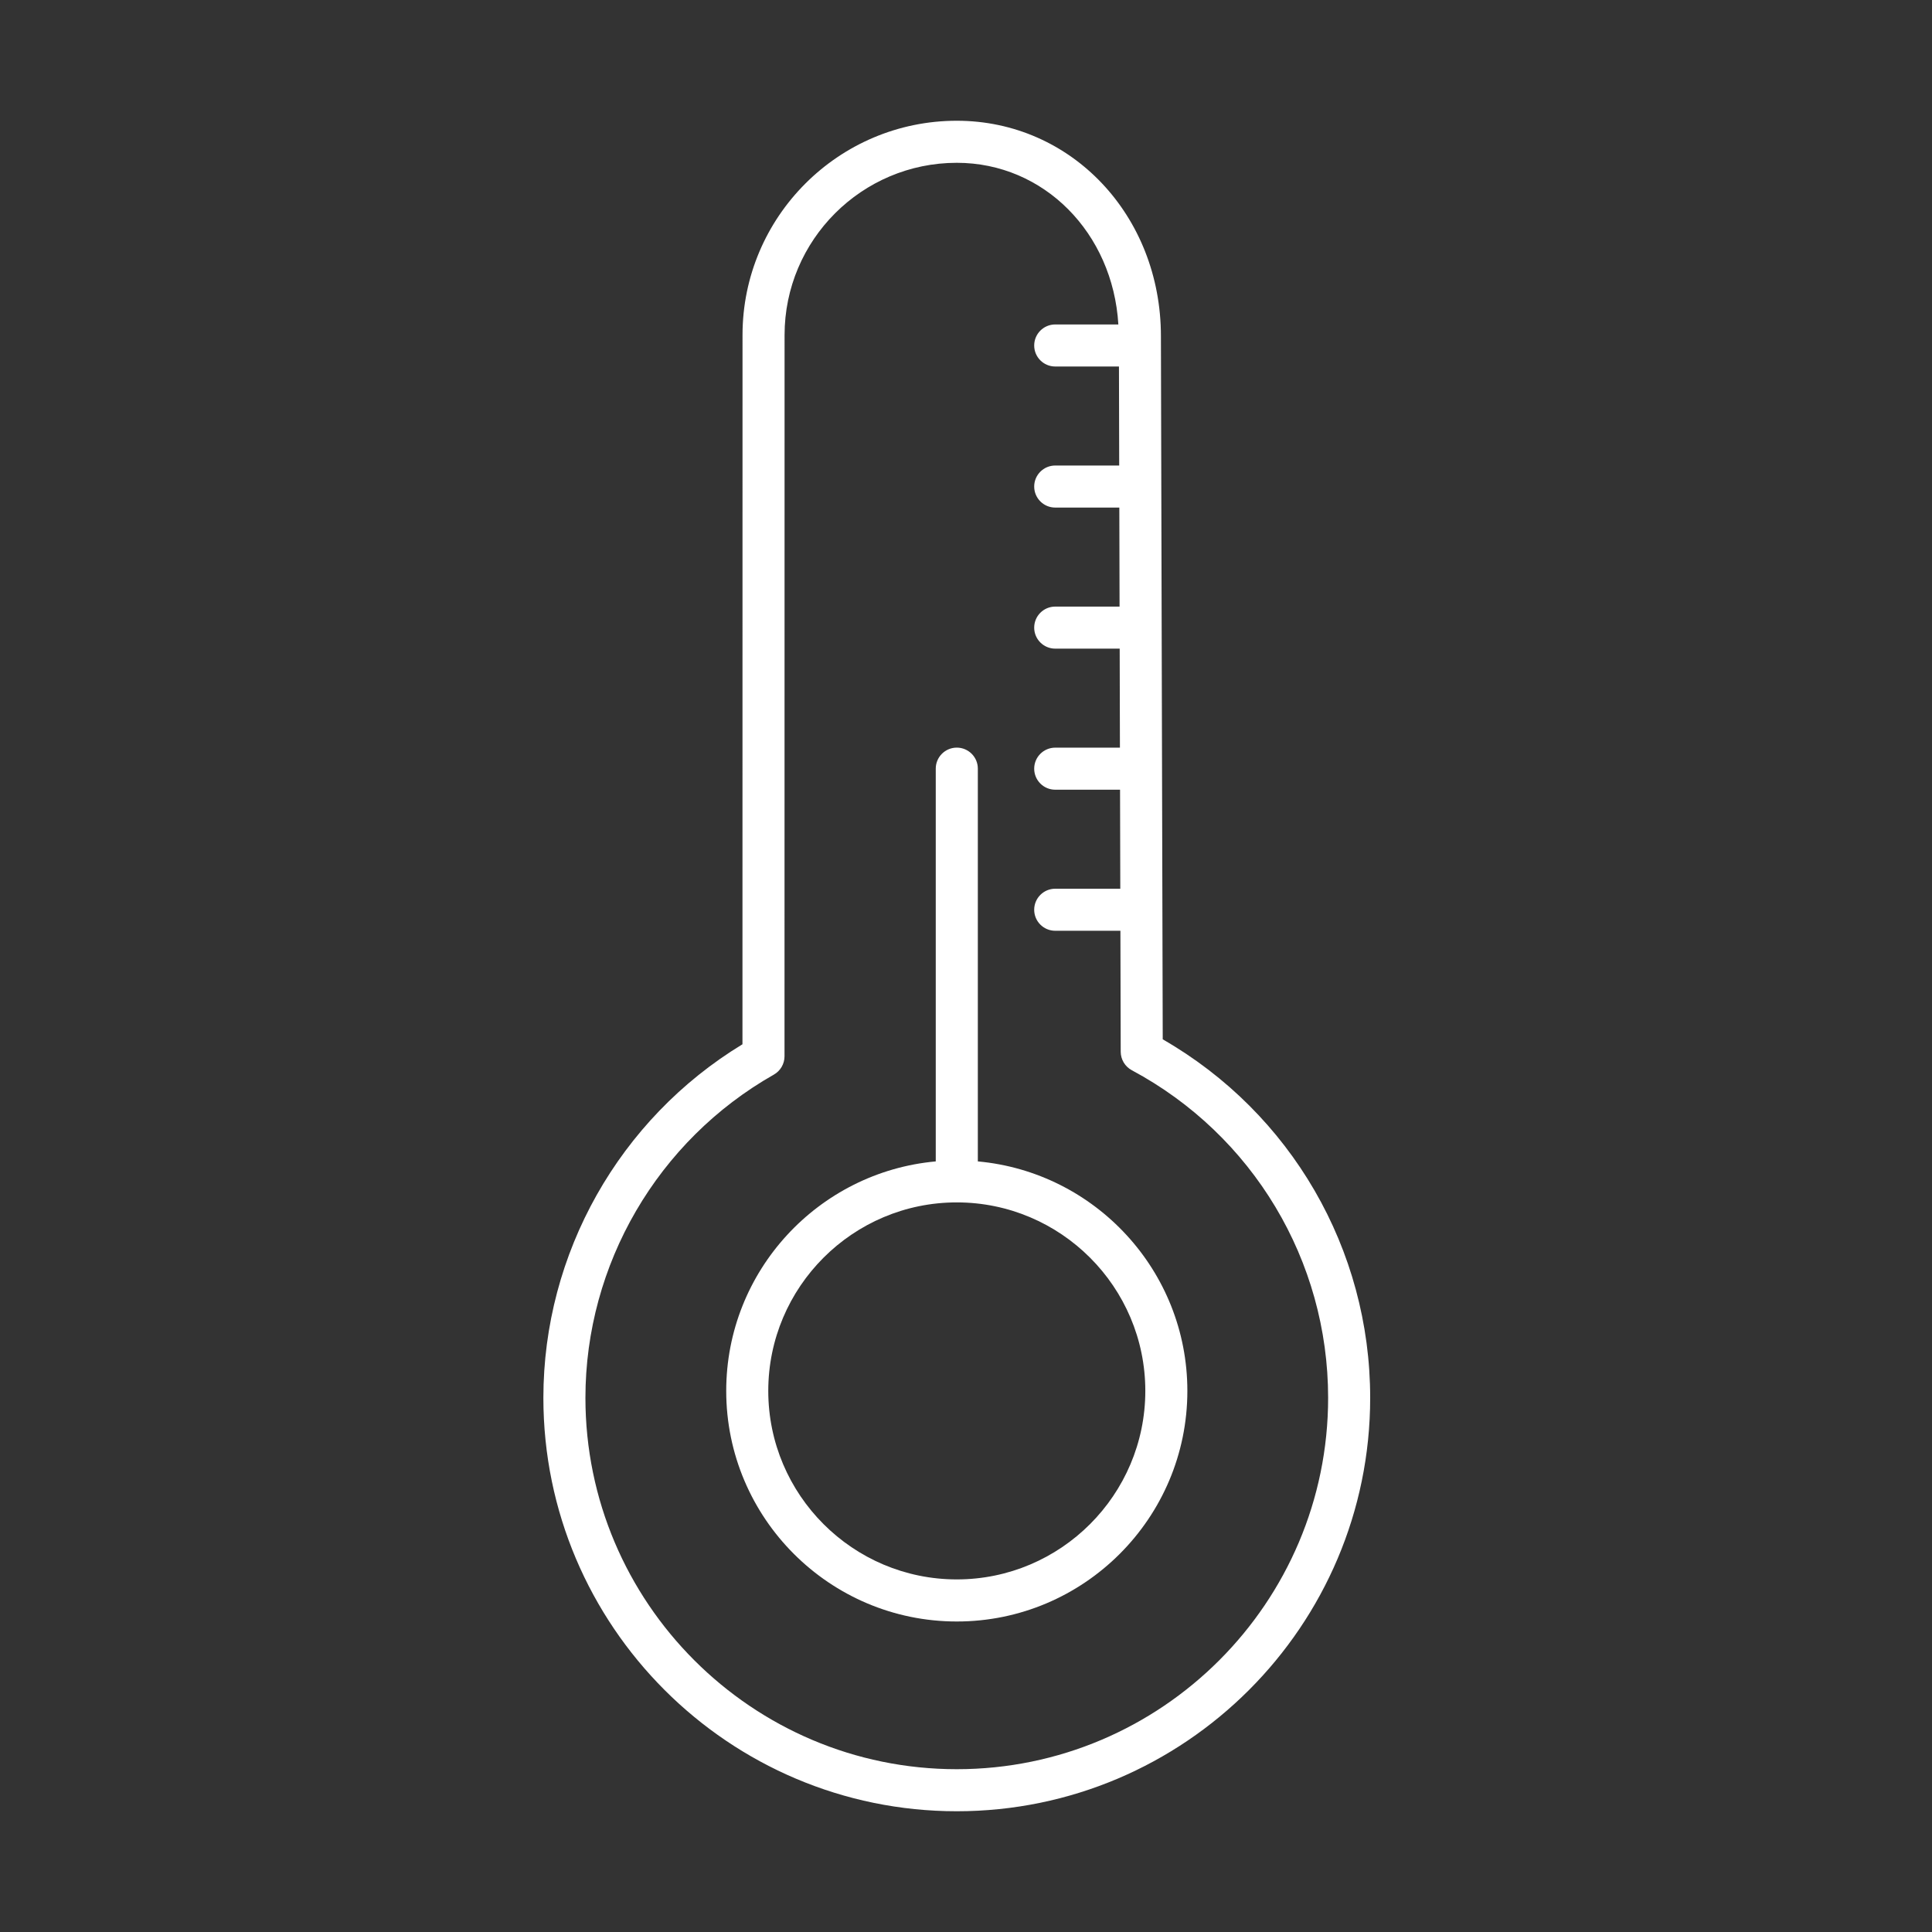
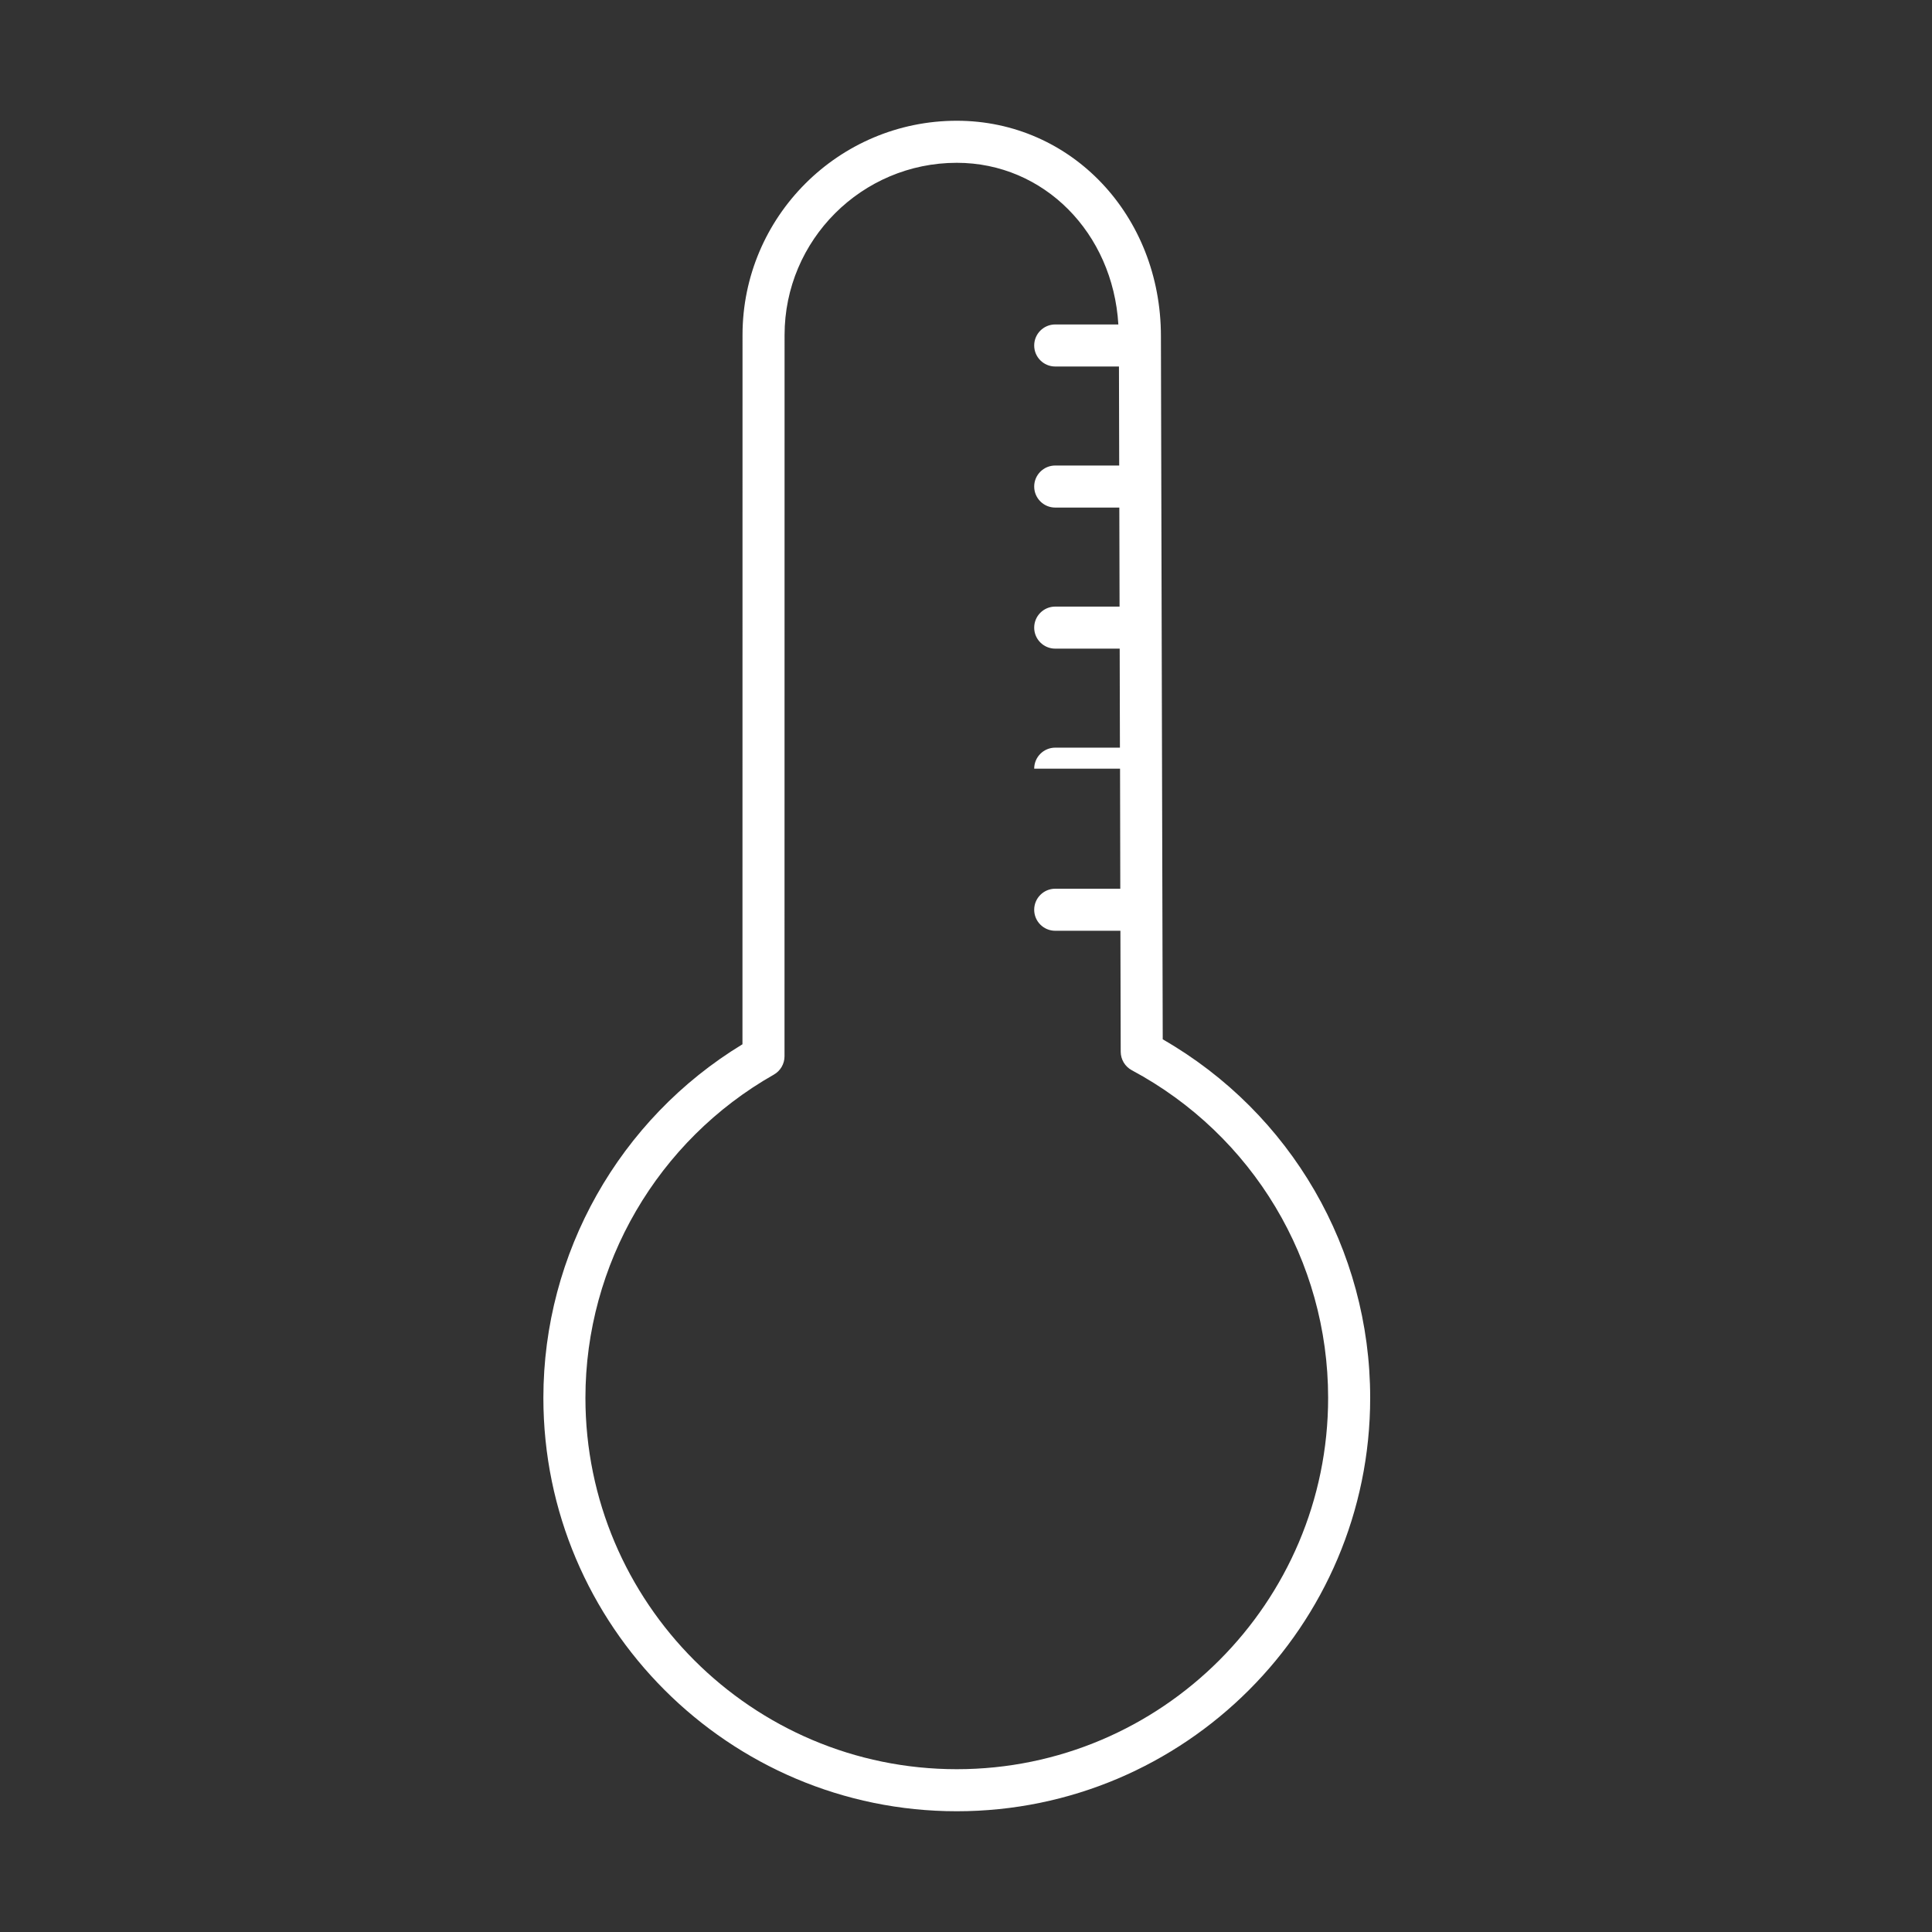
<svg xmlns="http://www.w3.org/2000/svg" width="64" height="64" viewBox="0 0 64 64" fill="none">
  <rect x="0" y="0" width="64" height="64" fill="#333333" stroke="none" />
-   <path d="M45.389 46.305C45.389 41.385 42.767 36.872 38.517 34.429L38.457 11.136C38.457 7.134 35.487 4 31.695 4C27.781 4 24.597 7.184 24.597 11.098L24.595 34.593C20.516 37.07 18 41.52 18 46.305C18 53.857 24.144 60 31.695 60C39.246 60 45.389 53.857 45.389 46.305ZM31.695 58.607C24.912 58.607 19.393 53.088 19.393 46.305C19.393 41.884 21.785 37.781 25.635 35.598C25.853 35.474 25.988 35.242 25.988 34.992L25.99 11.098C25.99 7.952 28.549 5.393 31.695 5.393C34.583 5.393 36.865 7.716 37.047 10.748H34.956C34.571 10.748 34.259 11.06 34.259 11.445C34.259 11.829 34.571 12.141 34.956 12.141H37.067L37.075 15.421H34.956C34.571 15.421 34.259 15.733 34.259 16.117C34.259 16.502 34.571 16.814 34.956 16.814H37.079L37.087 20.094H34.956C34.571 20.094 34.259 20.406 34.259 20.791C34.259 21.175 34.571 21.487 34.956 21.487H37.091L37.099 24.767H34.956C34.571 24.767 34.259 25.079 34.259 25.464C34.259 25.848 34.571 26.16 34.956 26.16H37.103L37.111 29.44H34.956C34.571 29.44 34.259 29.752 34.259 30.137C34.259 30.521 34.571 30.833 34.956 30.833H37.115L37.125 34.841C37.126 35.097 37.267 35.332 37.493 35.453C41.504 37.601 43.996 41.76 43.996 46.305C43.996 53.088 38.478 58.607 31.695 58.607Z" fill="white" />
-   <path d="M32.392 38.473V25.462C32.392 25.078 32.08 24.766 31.695 24.766C31.31 24.766 30.998 25.078 30.998 25.462V38.473C27.112 38.826 24.057 42.099 24.057 46.075C24.057 50.287 27.483 53.714 31.695 53.714C35.907 53.714 39.333 50.287 39.333 46.075C39.333 42.099 36.278 38.826 32.392 38.473ZM31.695 52.32C28.252 52.32 25.45 49.519 25.45 46.075C25.45 42.632 28.252 39.831 31.695 39.831C35.138 39.831 37.94 42.632 37.94 46.075C37.94 49.519 35.138 52.32 31.695 52.32Z" fill="white" />
+   <path d="M45.389 46.305C45.389 41.385 42.767 36.872 38.517 34.429L38.457 11.136C38.457 7.134 35.487 4 31.695 4C27.781 4 24.597 7.184 24.597 11.098L24.595 34.593C20.516 37.07 18 41.52 18 46.305C18 53.857 24.144 60 31.695 60C39.246 60 45.389 53.857 45.389 46.305ZM31.695 58.607C24.912 58.607 19.393 53.088 19.393 46.305C19.393 41.884 21.785 37.781 25.635 35.598C25.853 35.474 25.988 35.242 25.988 34.992L25.99 11.098C25.99 7.952 28.549 5.393 31.695 5.393C34.583 5.393 36.865 7.716 37.047 10.748H34.956C34.571 10.748 34.259 11.06 34.259 11.445C34.259 11.829 34.571 12.141 34.956 12.141H37.067L37.075 15.421H34.956C34.571 15.421 34.259 15.733 34.259 16.117C34.259 16.502 34.571 16.814 34.956 16.814H37.079L37.087 20.094H34.956C34.571 20.094 34.259 20.406 34.259 20.791C34.259 21.175 34.571 21.487 34.956 21.487H37.091L37.099 24.767H34.956C34.571 24.767 34.259 25.079 34.259 25.464H37.103L37.111 29.44H34.956C34.571 29.44 34.259 29.752 34.259 30.137C34.259 30.521 34.571 30.833 34.956 30.833H37.115L37.125 34.841C37.126 35.097 37.267 35.332 37.493 35.453C41.504 37.601 43.996 41.76 43.996 46.305C43.996 53.088 38.478 58.607 31.695 58.607Z" fill="white" />
</svg>